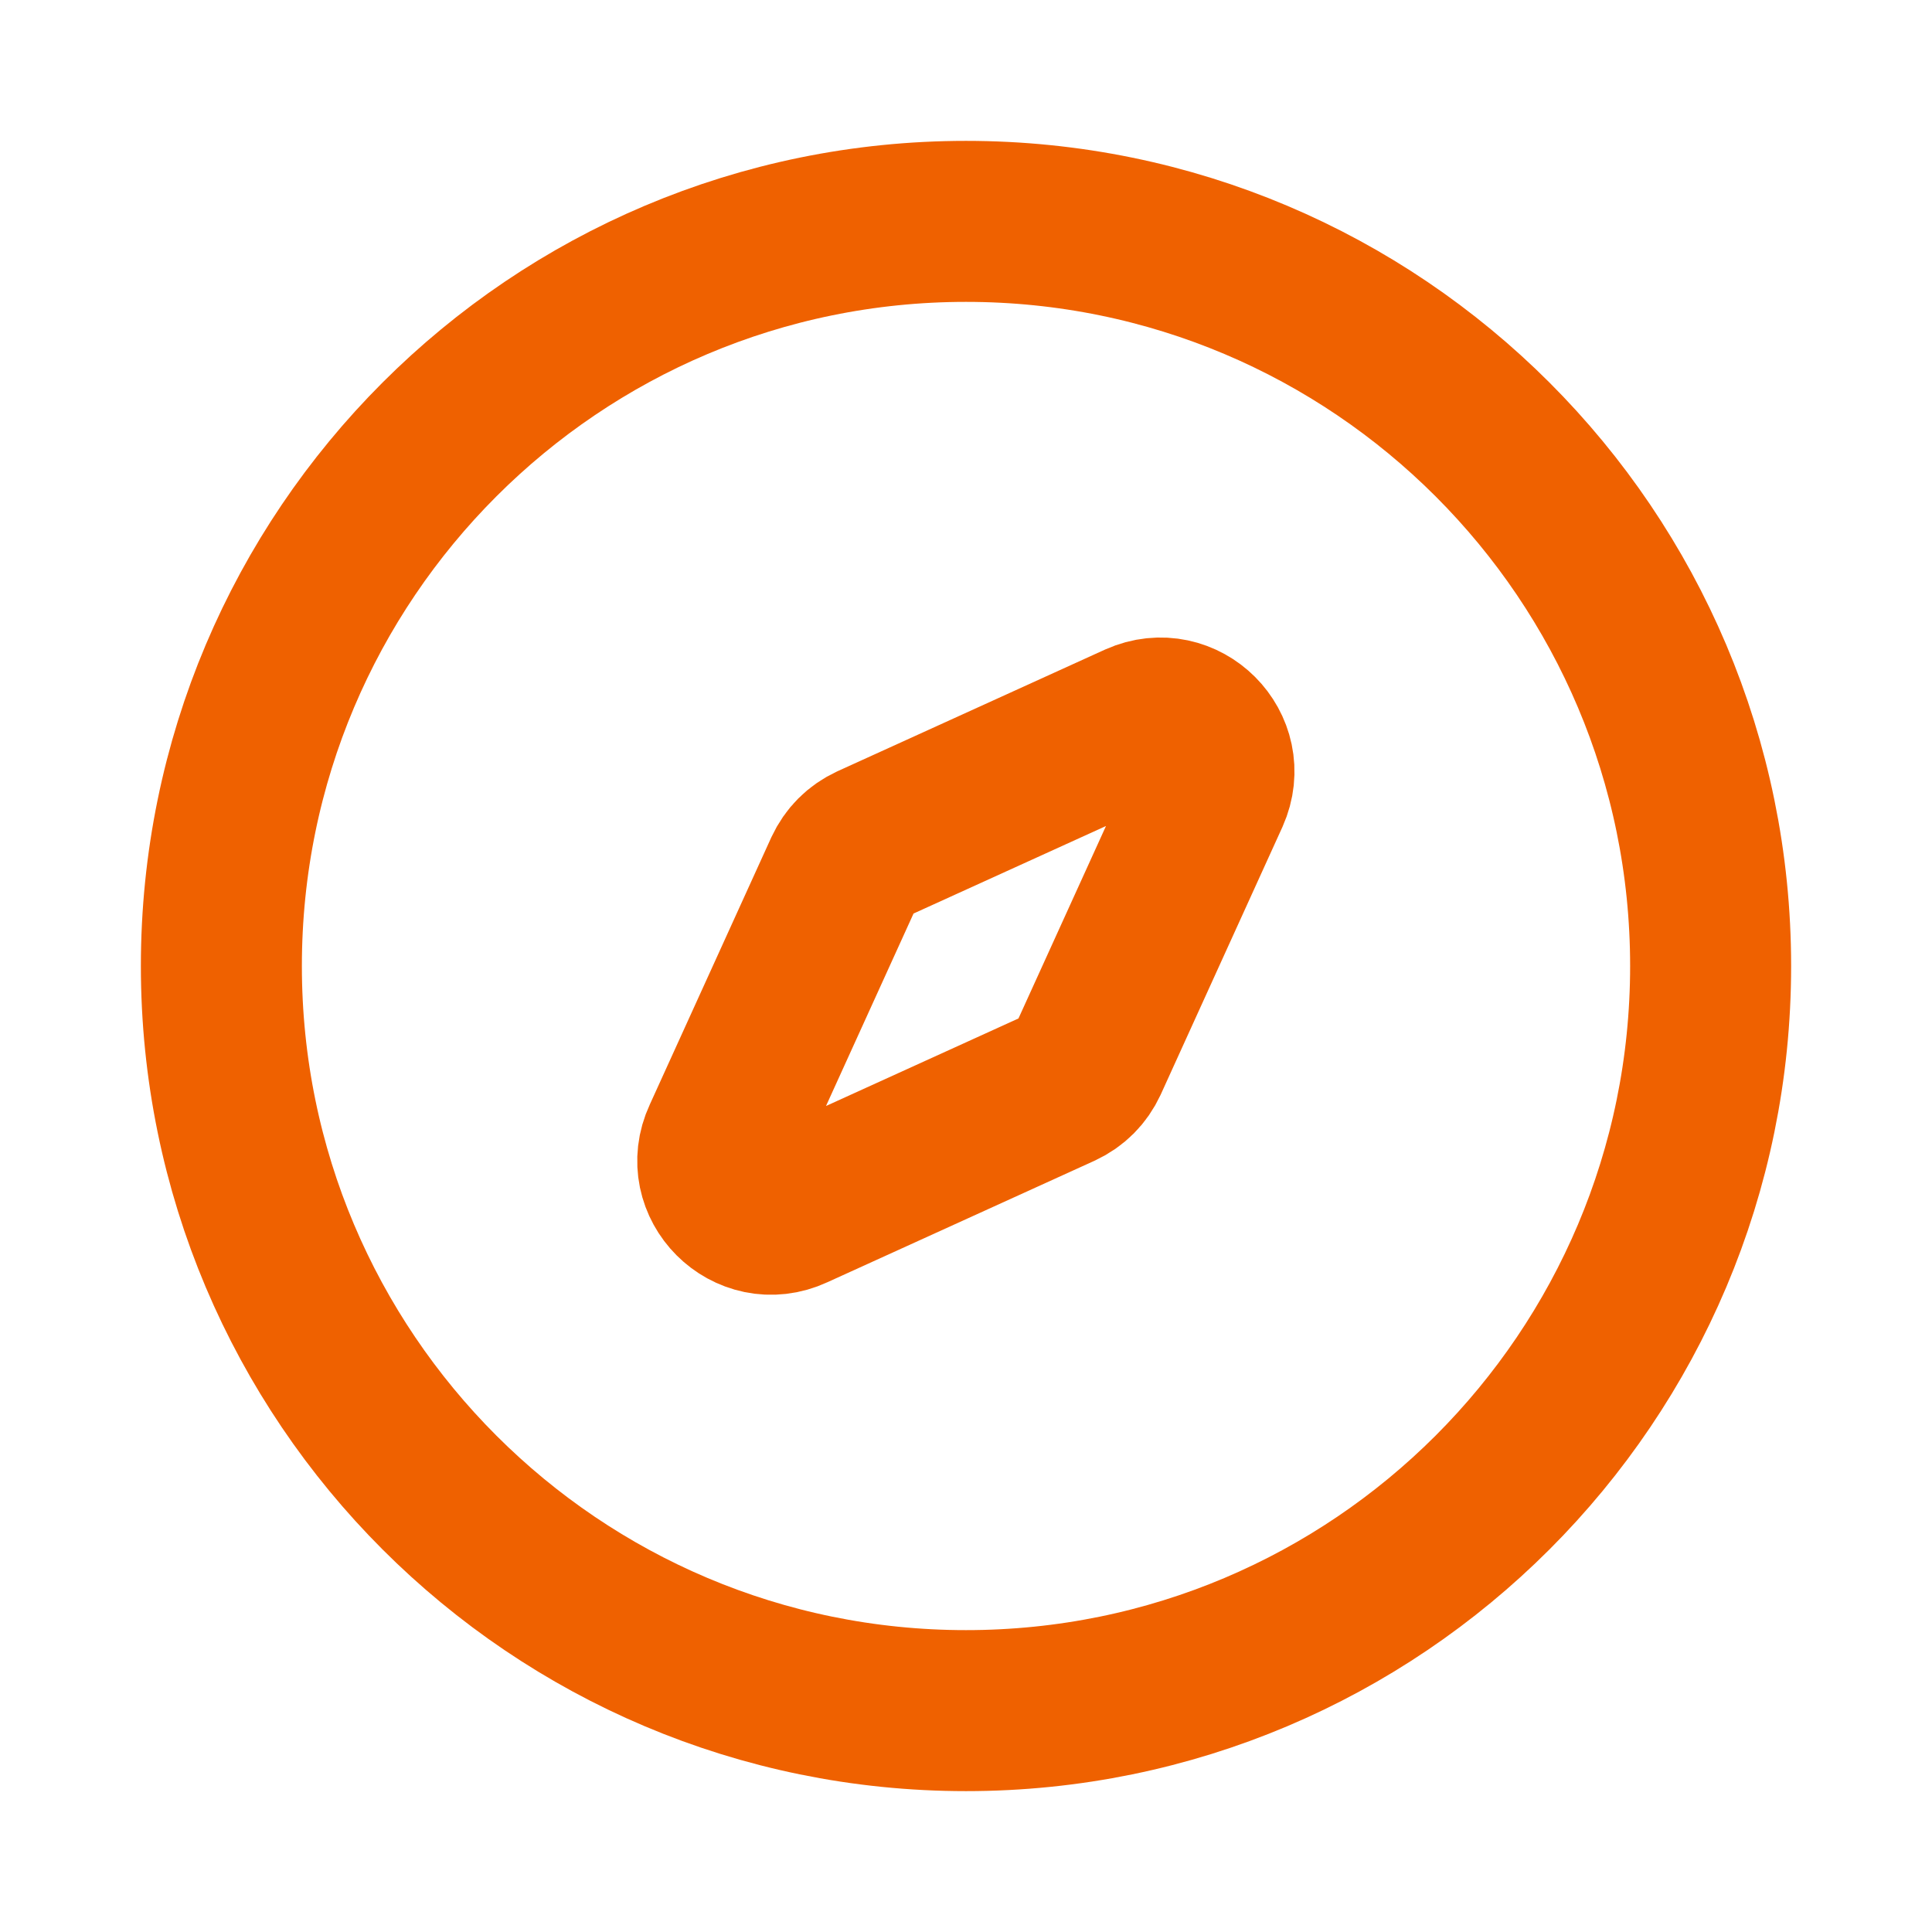
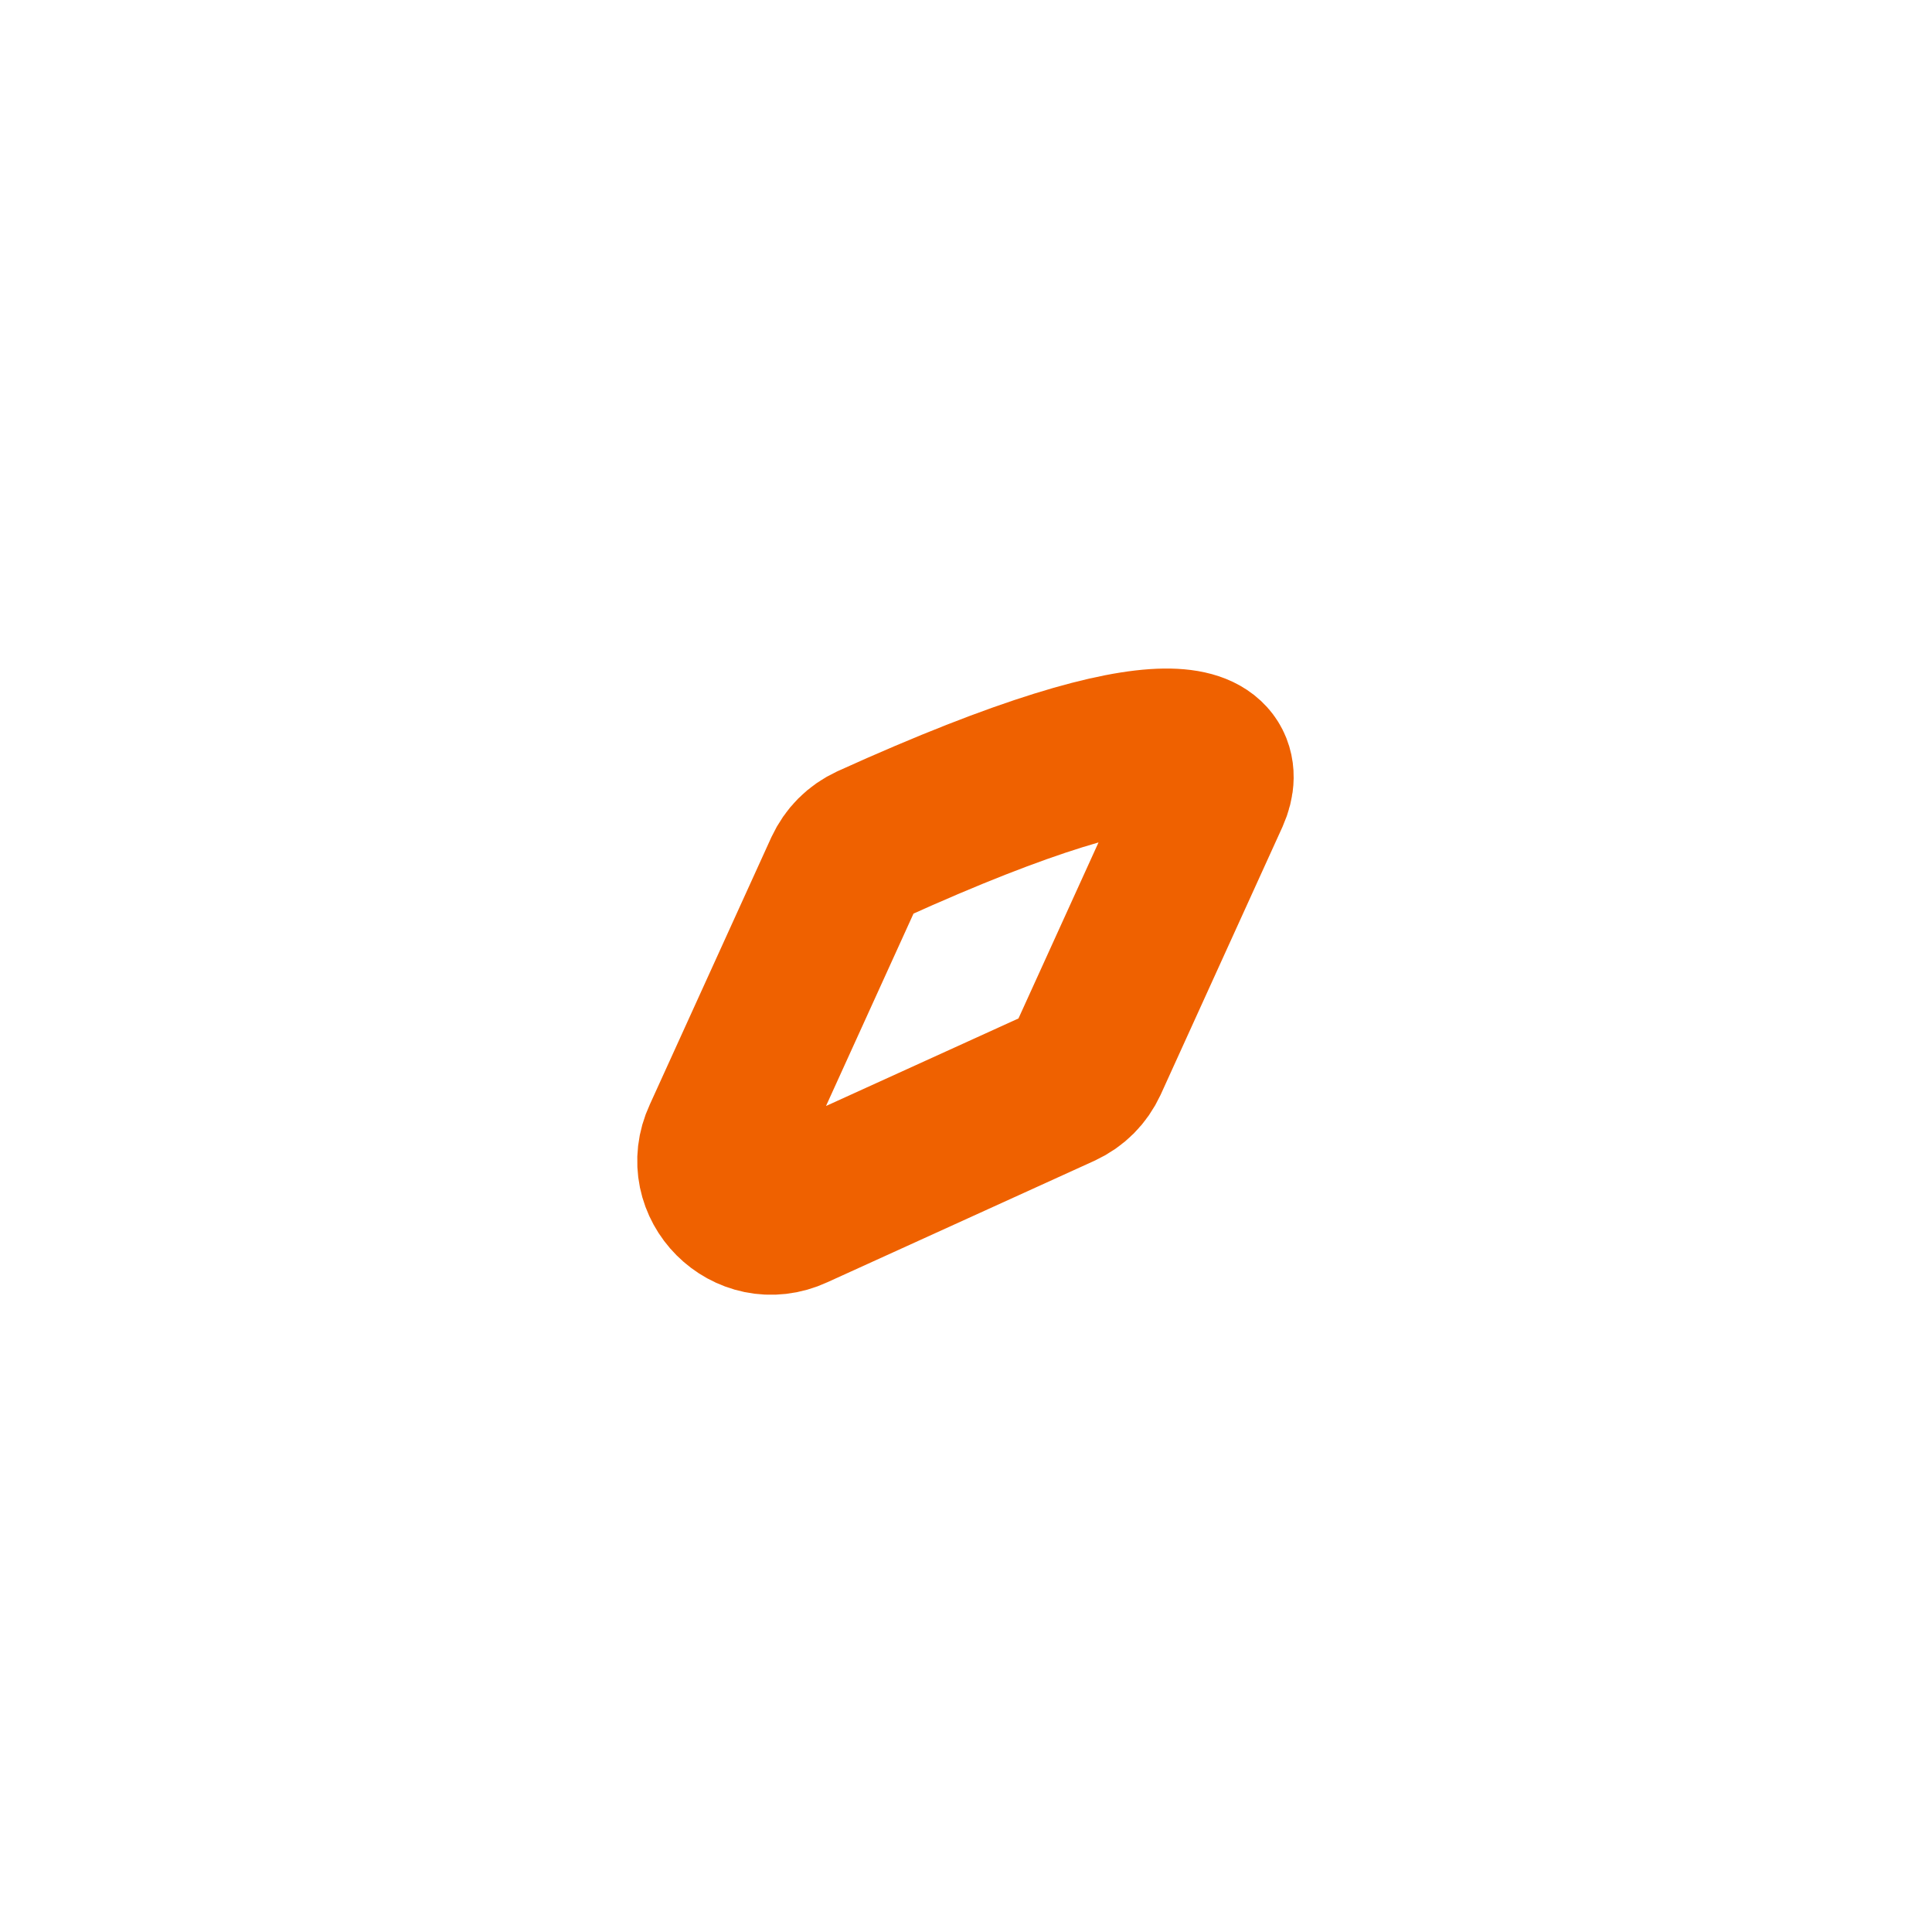
<svg xmlns="http://www.w3.org/2000/svg" width="60" height="60" viewBox="0 0 60 60" fill="none">
-   <path d="M30 53.125C42.772 53.125 53.125 42.772 53.125 30C53.125 17.228 42.772 6.875 30 6.875C17.228 6.875 6.875 17.228 6.875 30C6.875 42.772 17.228 53.125 30 53.125Z" stroke="#EF6100" stroke-width="5" stroke-linecap="round" stroke-linejoin="round" />
-   <path d="M22.45 35.35L26.225 27.05C26.4 26.675 26.675 26.4 27.05 26.225L35.35 22.45C36.75 21.825 38.175 23.25 37.55 24.65L33.775 32.95C33.6 33.325 33.325 33.6 32.95 33.775L24.65 37.55C23.25 38.2 21.8 36.75 22.45 35.35Z" stroke="#EF6100" stroke-width="5" stroke-linecap="round" stroke-linejoin="round" />
+   <path d="M22.45 35.35L26.225 27.05C26.4 26.675 26.675 26.4 27.05 26.225C36.75 21.825 38.175 23.25 37.55 24.65L33.775 32.95C33.6 33.325 33.325 33.6 32.95 33.775L24.65 37.55C23.25 38.2 21.8 36.75 22.45 35.35Z" stroke="#EF6100" stroke-width="5" stroke-linecap="round" stroke-linejoin="round" />
</svg>